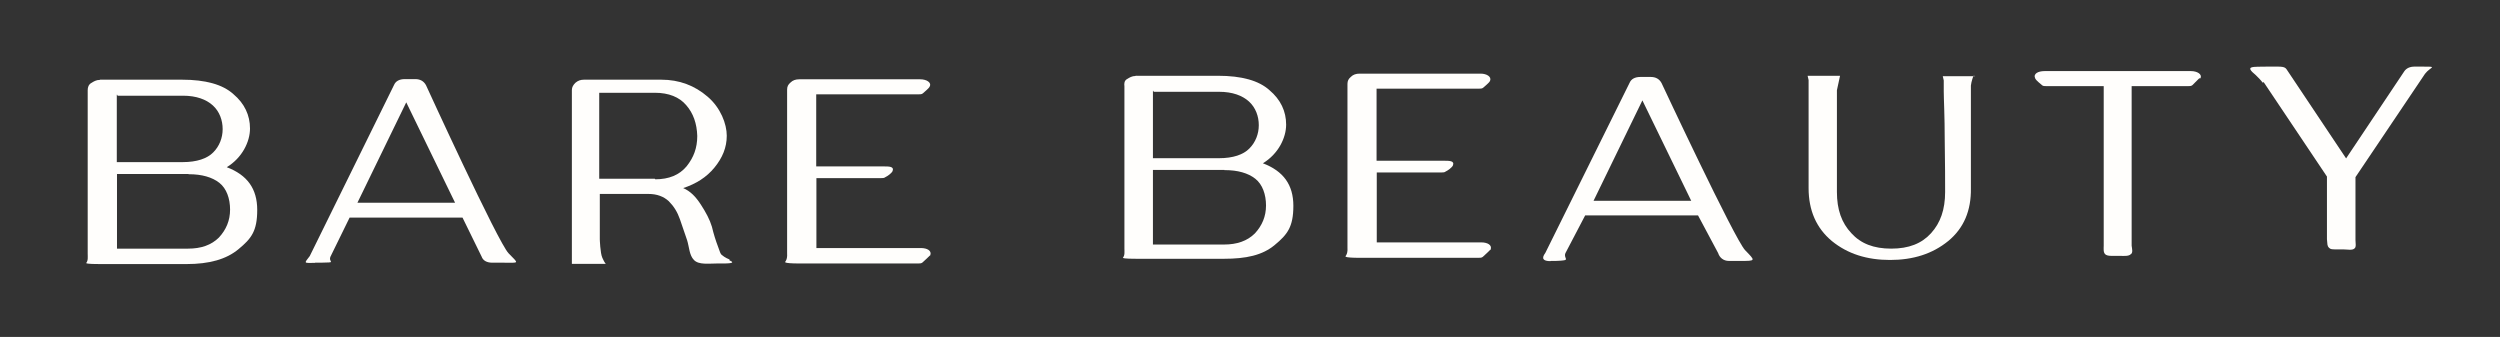
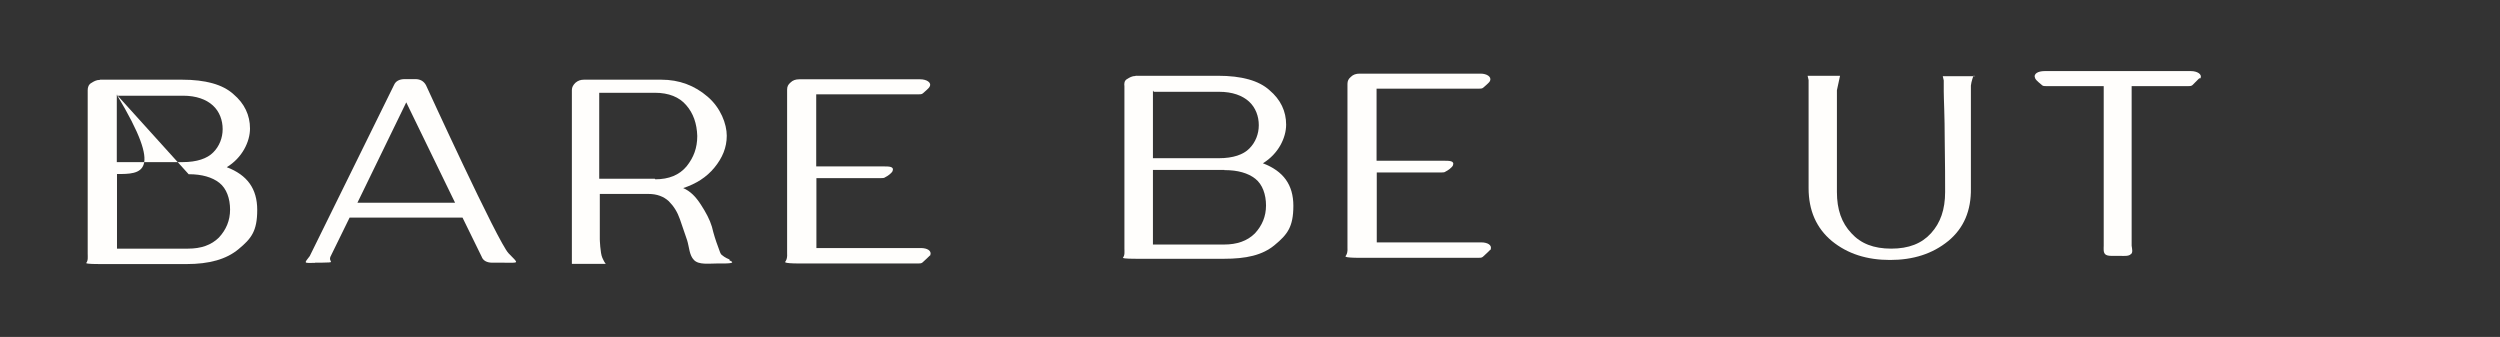
<svg xmlns="http://www.w3.org/2000/svg" viewBox="0 0 348.00 46.90" data-guides="{&quot;vertical&quot;:[],&quot;horizontal&quot;:[]}">
  <rect x="0" y="0" width="348.00" height="46.90" fill="#333333" stroke="none" />
  <defs />
-   <path fill="#fffefc" stroke="none" fill-opacity="1" stroke-width="1" stroke-opacity="1" baseline-shift="baseline" class="cls-1" id="tSvg839aa4e58c" title="Path 1" d="M13.947 11.092C17.744 11.092 21.542 11.092 25.339 11.092C28.574 11.092 30.994 11.745 32.489 13.104C34.039 14.409 34.8 16.041 34.8 17.889C34.8 19.738 33.712 21.968 31.565 23.273C34.419 24.36 35.806 26.263 35.806 29.227C35.806 32.19 34.963 33.223 33.223 34.664C31.51 36.105 29.118 36.758 25.964 36.758C21.949 36.758 17.935 36.758 13.92 36.758C13.431 36.758 12.126 36.758 11.99 36.622C12.289 36.268 12.207 35.779 12.207 35.317C12.207 27.731 12.207 20.146 12.207 12.561C12.207 12.126 12.343 11.772 12.697 11.555C13.05 11.337 13.403 11.12 13.893 11.12C13.893 11.12 13.893 11.12 13.893 11.12C13.911 11.111 13.929 11.102 13.947 11.092M16.258 13.186C16.258 16.312 16.258 19.439 16.258 22.566C19.321 22.566 22.384 22.566 25.448 22.566C27.378 22.566 28.846 22.076 29.689 21.206C30.532 20.363 30.994 19.194 30.994 17.971C30.994 16.747 30.559 15.524 29.634 14.681C28.71 13.838 27.323 13.322 25.475 13.322C22.439 13.322 19.403 13.322 16.367 13.322C16.349 13.277 16.331 13.231 16.312 13.186C16.312 13.186 16.312 13.186 16.312 13.186C16.294 13.186 16.276 13.186 16.258 13.186M26.236 24.224C22.919 24.224 19.602 24.224 16.285 24.224C16.285 27.686 16.285 31.148 16.285 34.61C19.584 34.61 22.883 34.61 26.182 34.61C27.976 34.61 29.417 34.12 30.477 33.06C31.483 31.973 32.027 30.695 32.027 29.172C32.027 27.65 31.538 26.236 30.532 25.448C29.526 24.659 28.085 24.251 26.29 24.251C26.272 24.251 26.254 24.251 26.236 24.251C26.236 24.251 26.236 24.251 26.236 24.251C26.236 24.242 26.236 24.233 26.236 24.224" />
+   <path fill="#fffefc" stroke="none" fill-opacity="1" stroke-width="1" stroke-opacity="1" baseline-shift="baseline" class="cls-1" id="tSvg839aa4e58c" title="Path 1" d="M13.947 11.092C17.744 11.092 21.542 11.092 25.339 11.092C28.574 11.092 30.994 11.745 32.489 13.104C34.039 14.409 34.8 16.041 34.8 17.889C34.8 19.738 33.712 21.968 31.565 23.273C34.419 24.36 35.806 26.263 35.806 29.227C35.806 32.19 34.963 33.223 33.223 34.664C31.51 36.105 29.118 36.758 25.964 36.758C21.949 36.758 17.935 36.758 13.92 36.758C13.431 36.758 12.126 36.758 11.99 36.622C12.289 36.268 12.207 35.779 12.207 35.317C12.207 27.731 12.207 20.146 12.207 12.561C12.207 12.126 12.343 11.772 12.697 11.555C13.05 11.337 13.403 11.12 13.893 11.12C13.893 11.12 13.893 11.12 13.893 11.12C13.911 11.111 13.929 11.102 13.947 11.092M16.258 13.186C16.258 16.312 16.258 19.439 16.258 22.566C19.321 22.566 22.384 22.566 25.448 22.566C27.378 22.566 28.846 22.076 29.689 21.206C30.532 20.363 30.994 19.194 30.994 17.971C30.994 16.747 30.559 15.524 29.634 14.681C28.71 13.838 27.323 13.322 25.475 13.322C22.439 13.322 19.403 13.322 16.367 13.322C16.349 13.277 16.331 13.231 16.312 13.186C16.312 13.186 16.312 13.186 16.312 13.186C16.294 13.186 16.276 13.186 16.258 13.186C22.919 24.224 19.602 24.224 16.285 24.224C16.285 27.686 16.285 31.148 16.285 34.61C19.584 34.61 22.883 34.61 26.182 34.61C27.976 34.61 29.417 34.12 30.477 33.06C31.483 31.973 32.027 30.695 32.027 29.172C32.027 27.65 31.538 26.236 30.532 25.448C29.526 24.659 28.085 24.251 26.29 24.251C26.272 24.251 26.254 24.251 26.236 24.251C26.236 24.251 26.236 24.251 26.236 24.251C26.236 24.242 26.236 24.233 26.236 24.224" />
  <path fill="#fffefc" stroke="none" fill-opacity="1" stroke-width="1" stroke-opacity="1" baseline-shift="baseline" class="cls-1" id="tSvgc73e12073" title="Path 2" d="M101.518 36.105C101.518 36.105 100.92 35.888 100.431 35.453C100.295 35.317 100.213 35.099 99.941 34.311C99.642 33.522 99.343 32.598 99.099 31.565C98.799 30.559 98.256 29.553 97.549 28.465C96.842 27.378 96.108 26.617 95.102 26.182C96.896 25.584 98.337 24.686 99.452 23.327C100.567 21.968 101.165 20.527 101.165 18.895C101.165 17.264 100.322 15.008 98.5 13.458C96.706 11.908 94.558 11.092 92.057 11.092C88.468 11.092 84.879 11.092 81.291 11.092C80.801 11.092 80.448 11.228 80.094 11.527C79.795 11.827 79.605 12.126 79.605 12.533C79.605 20.599 79.605 28.665 79.605 36.73C81.182 36.73 82.759 36.73 84.336 36.73C84.336 36.73 84.2 36.676 83.846 35.888C83.547 35.235 83.493 33.305 83.493 33.305C83.493 31.202 83.493 29.1 83.493 26.997C85.758 26.997 88.024 26.997 90.29 26.997C91.432 26.997 92.383 27.351 93.09 28.003C93.797 28.71 94.286 29.498 94.64 30.504C94.993 31.51 95.292 32.435 95.646 33.441C95.945 34.392 95.945 35.534 96.597 36.187C97.25 36.894 98.691 36.676 99.833 36.676C100.975 36.676 102.687 36.73 101.545 36.241C101.545 36.196 101.545 36.15 101.545 36.105C101.536 36.105 101.527 36.105 101.518 36.105ZM91.16 24.877C88.577 24.877 85.994 24.877 83.411 24.877C83.411 20.889 83.411 16.902 83.411 12.914C85.994 12.914 88.577 12.914 91.16 12.914C93.09 12.914 94.558 13.512 95.51 14.627C96.516 15.769 97.005 17.21 97.059 18.922C97.059 20.581 96.57 21.913 95.564 23.164C94.558 24.36 93.117 24.958 91.214 24.958C91.196 24.94 91.178 24.922 91.16 24.904C91.16 24.904 91.16 24.904 91.16 24.904C91.16 24.895 91.16 24.886 91.16 24.877" />
  <path fill="#fffefc" stroke="none" fill-opacity="1" stroke-width="1" stroke-opacity="1" baseline-shift="baseline" class="cls-1" id="tSvg28759e8e6f" title="Path 3" d="M274.703 10.549C274.703 10.549 274.404 11.337 274.349 11.908C274.349 16.666 274.349 21.424 274.349 26.182C274.404 29.335 273.343 31.782 271.196 33.549C268.993 35.344 266.302 36.187 263.094 36.187C259.885 36.187 257.194 35.344 254.992 33.549C252.844 31.755 251.756 29.308 251.756 26.182C251.756 21.17 251.756 16.159 251.756 11.147C251.711 10.947 251.666 10.748 251.62 10.549C253.125 10.549 254.629 10.549 256.134 10.549C255.989 11.219 255.844 11.89 255.699 12.561C255.699 17.282 255.699 22.004 255.699 26.725C255.699 29.172 256.351 31.021 257.711 32.462C259.015 33.903 260.81 34.61 263.257 34.61C265.704 34.61 267.498 33.903 268.803 32.462C270.108 31.021 270.761 29.172 270.761 26.725C270.761 24.279 270.761 23.871 270.706 19.494C270.706 16.149 270.57 13.757 270.57 12.697C270.57 12.198 270.57 11.7 270.57 11.201C270.525 11.002 270.48 10.803 270.434 10.603C271.939 10.603 273.443 10.603 274.947 10.603C274.902 10.585 274.857 10.567 274.812 10.549C274.766 10.549 274.721 10.549 274.676 10.549C274.685 10.549 274.694 10.549 274.703 10.549" />
-   <path fill="#fffefc" stroke="none" fill-opacity="1" stroke-width="1" stroke-opacity="1" baseline-shift="baseline" class="cls-1" id="tSvg151bf26ad16" title="Path 4" d="M315.022 11.555C314.723 11.201 314.424 10.848 314.016 10.467C312.358 9.108 313.526 9.325 315.729 9.271C316.164 9.271 316.599 9.271 317.034 9.271C318.176 9.271 318.176 9.488 318.475 9.923C321.175 13.965 323.876 18.007 326.577 22.049C329.277 18.007 331.978 13.965 334.678 9.923C334.978 9.488 335.467 9.271 336.119 9.271C336.455 9.271 336.79 9.271 337.125 9.271C339.491 9.271 338.322 9.271 337.56 10.277C334.334 15.071 331.108 19.865 327.882 24.659C327.882 27.568 327.882 30.477 327.882 33.386C327.882 33.821 328.017 34.392 327.746 34.583C327.447 34.882 326.74 34.718 326.25 34.718C326.051 34.718 325.851 34.718 325.652 34.718C324.51 34.718 324.456 34.718 324.211 34.501C323.912 34.202 323.994 34.012 323.912 33.305C323.912 30.396 323.912 27.487 323.912 24.578C320.967 20.182 318.022 15.787 315.076 11.392C315.058 11.437 315.04 11.482 315.022 11.527C315.013 11.527 315.004 11.527 314.995 11.527C315.004 11.537 315.013 11.546 315.022 11.555" />
-   <path fill="#fffefc" stroke="none" fill-opacity="1" stroke-width="1" stroke-opacity="1" baseline-shift="baseline" class="cls-1" id="tSvg9e4675f540" title="Path 5" d="M215.815 36.35C214.781 36.35 214.537 35.969 215.108 35.208C219.023 27.305 222.938 19.403 226.853 11.5C227.07 11.011 227.56 10.712 228.348 10.712C228.828 10.712 229.309 10.712 229.789 10.712C230.496 10.712 230.985 11.011 231.284 11.555C231.284 11.555 241.48 33.332 242.921 34.827C244.362 36.322 244.47 36.322 242.214 36.322C241.697 36.322 241.18 36.322 240.664 36.322C239.875 36.322 239.359 35.833 239.169 35.235C238.235 33.486 237.302 31.737 236.368 29.988C231.13 29.988 225.892 29.988 220.654 29.988C219.739 31.737 218.823 33.486 217.908 35.235C217.555 36.078 218.914 36.241 216.549 36.322C216.286 36.322 216.023 36.322 215.76 36.322C215.796 36.322 215.833 36.322 215.869 36.322C215.851 36.332 215.833 36.341 215.815 36.35M221.769 27.949C226.318 27.949 230.867 27.949 235.417 27.949C233.151 23.291 230.886 18.633 228.62 13.974C226.354 18.633 224.089 23.291 221.823 27.949C221.814 27.949 221.805 27.949 221.796 27.949C221.787 27.949 221.778 27.949 221.769 27.949" />
  <path fill="#fffefc" stroke="none" fill-opacity="1" stroke-width="1" stroke-opacity="1" baseline-shift="baseline" class="cls-1" id="tSvg64314bad29" title="Path 6" d="M43.826 36.594C42.277 36.594 42.277 36.73 43.119 35.643C47.034 27.695 50.949 19.747 54.864 11.799C55.082 11.31 55.571 11.011 56.36 11.011C56.84 11.011 57.32 11.011 57.801 11.011C58.508 11.011 58.997 11.31 59.296 11.854C59.296 11.854 69.328 33.767 70.796 35.262C72.237 36.758 72.346 36.567 70.089 36.567C69.573 36.567 69.056 36.567 68.54 36.567C67.751 36.567 67.235 36.268 67.044 35.724C66.156 33.912 65.268 32.099 64.38 30.287C59.142 30.287 53.904 30.287 48.666 30.287C47.778 32.099 46.889 33.912 46.001 35.724C45.648 36.567 47.007 36.513 44.642 36.567C44.379 36.567 44.116 36.567 43.853 36.567C43.862 36.567 43.872 36.567 43.881 36.567C43.862 36.576 43.844 36.585 43.826 36.594M49.699 28.221C54.248 28.221 58.798 28.221 63.347 28.221C61.081 23.562 58.816 18.904 56.55 14.246C54.284 18.904 52.019 23.562 49.753 28.221C49.744 28.221 49.735 28.221 49.726 28.221C49.717 28.221 49.708 28.221 49.699 28.221" />
  <path fill="#fffefc" stroke="none" fill-opacity="1" stroke-width="1" stroke-opacity="1" baseline-shift="baseline" class="cls-1" id="tSvg8973341684" title="Path 7" d="M306.132 10.902C306.132 10.902 305.425 11.609 305.18 11.854C304.962 11.99 305.044 11.99 304.038 11.99C301.6 11.99 299.163 11.99 296.725 11.99C296.725 19.394 296.725 26.798 296.725 34.202C296.779 34.637 296.942 35.208 296.589 35.398C296.29 35.697 295.583 35.616 295.093 35.616C294.894 35.616 294.695 35.616 294.495 35.616C294.006 35.616 293.353 35.67 293.054 35.398C292.755 35.126 292.837 34.61 292.837 34.202C292.837 26.798 292.837 19.394 292.837 11.99C290.354 11.99 287.871 11.99 285.387 11.99C284.382 11.99 284.436 11.99 284.246 11.854C284.028 11.636 283.457 11.256 283.294 10.902C282.995 10.25 283.729 9.896 284.599 9.896C291.396 9.896 298.193 9.896 304.99 9.896C305.832 9.896 306.594 10.331 306.295 10.902C306.24 10.902 306.186 10.902 306.132 10.902Z" />
  <path fill="#fffefc" stroke="none" fill-opacity="1" stroke-width="1" stroke-opacity="1" baseline-shift="baseline" class="cls-1" id="tSvge114e99b12" title="Path 8" d="M207.414 34.8C207.414 34.8 206.707 35.507 206.408 35.752C206.19 35.888 206.272 35.888 205.266 35.888C199.937 35.888 194.608 35.888 189.28 35.888C188.165 35.888 187.54 35.833 187.349 35.752C187.132 35.616 187.648 35.616 187.567 34.447C187.567 26.861 187.567 19.276 187.567 11.691C187.567 11.256 187.703 10.984 188.056 10.685C188.355 10.386 188.763 10.25 189.252 10.25C194.871 10.25 200.49 10.25 206.109 10.25C206.951 10.25 207.658 10.685 207.414 11.256C207.278 11.555 206.707 11.963 206.462 12.207C206.245 12.343 206.326 12.343 205.32 12.343C200.753 12.343 196.185 12.343 191.618 12.343C191.618 15.687 191.618 19.031 191.618 22.375C194.726 22.375 197.835 22.375 200.943 22.375C201.786 22.375 202.493 22.375 202.248 23.028C202.112 23.327 201.541 23.735 201.242 23.871C201.025 24.007 201.106 24.007 200.1 24.007C197.282 24.007 194.463 24.007 191.645 24.007C191.645 27.251 191.645 30.495 191.645 33.74C196.493 33.74 201.342 33.74 206.19 33.74C207.033 33.74 207.74 34.093 207.495 34.746C207.477 34.764 207.459 34.782 207.441 34.8C207.432 34.8 207.423 34.8 207.414 34.8Z" />
  <path fill="#fffefc" stroke="none" fill-opacity="1" stroke-width="1" stroke-opacity="1" baseline-shift="baseline" class="cls-1" id="tSvgc0c3ba0134" title="Path 9" d="M158.177 10.549C161.974 10.549 165.771 10.549 169.569 10.549C172.804 10.549 175.224 11.201 176.719 12.561C178.269 13.866 179.03 15.497 179.03 17.346C179.03 19.194 177.942 21.424 175.794 22.729C178.649 23.816 180.036 25.719 180.036 28.656C180.036 31.592 179.193 32.652 177.453 34.093C175.74 35.534 173.456 36.023 170.357 36.023C166.315 36.023 162.273 36.023 158.231 36.023C157.742 36.023 156.437 36.023 156.301 35.888C156.6 35.534 156.519 35.045 156.519 34.583C156.519 27.061 156.519 19.539 156.519 12.017C156.464 11.582 156.519 11.228 156.872 11.011C157.226 10.793 157.579 10.576 158.068 10.576C158.086 10.558 158.105 10.54 158.123 10.522C158.114 10.522 158.105 10.522 158.095 10.522C158.123 10.531 158.15 10.54 158.177 10.549M160.488 12.642C160.488 15.769 160.488 18.895 160.488 22.022C163.551 22.022 166.614 22.022 169.677 22.022C171.635 22.022 173.076 21.532 173.919 20.663C174.761 19.82 175.224 18.651 175.224 17.427C175.224 16.204 174.789 14.98 173.864 14.137C172.94 13.295 171.553 12.778 169.704 12.778C166.669 12.778 163.633 12.778 160.597 12.778C160.579 12.733 160.56 12.688 160.542 12.642C160.542 12.642 160.542 12.642 160.542 12.642C160.524 12.642 160.506 12.642 160.488 12.642M170.439 23.653C167.122 23.653 163.805 23.653 160.488 23.653C160.488 27.115 160.488 30.577 160.488 34.039C163.787 34.039 167.085 34.039 170.384 34.039C172.179 34.039 173.619 33.549 174.68 32.489C175.686 31.402 176.23 30.124 176.23 28.601C176.23 27.079 175.74 25.665 174.734 24.877C173.728 24.088 172.287 23.68 170.493 23.68C170.475 23.68 170.457 23.68 170.439 23.68C170.439 23.671 170.439 23.662 170.439 23.653" />
  <path fill="#fffefc" stroke="none" fill-opacity="1" stroke-width="1" stroke-opacity="1" baseline-shift="baseline" class="cls-1" id="tSvg13203f53f0b" title="Path 10" d="M129.413 35.589C129.413 35.589 128.706 36.295 128.407 36.54C128.189 36.676 128.271 36.676 127.265 36.676C121.936 36.676 116.607 36.676 111.278 36.676C110.164 36.676 109.538 36.622 109.348 36.54C109.131 36.404 109.647 36.404 109.566 35.235C109.566 27.65 109.566 20.064 109.566 12.479C109.566 12.044 109.702 11.772 110.055 11.473C110.354 11.174 110.762 11.038 111.251 11.038C116.87 11.038 122.489 11.038 128.108 11.038C128.95 11.038 129.712 11.473 129.413 12.044C129.277 12.343 128.706 12.751 128.461 12.996C128.244 13.132 128.325 13.132 127.319 13.132C122.752 13.132 118.184 13.132 113.617 13.132C113.617 16.476 113.617 19.82 113.617 23.164C116.725 23.164 119.834 23.164 122.942 23.164C123.785 23.164 124.492 23.164 124.247 23.816C124.111 24.115 123.54 24.523 123.241 24.659C123.023 24.795 123.105 24.795 122.099 24.795C119.281 24.795 116.462 24.795 113.644 24.795C113.644 28.039 113.644 31.284 113.644 34.528C118.492 34.528 123.341 34.528 128.189 34.528C129.032 34.528 129.739 34.882 129.494 35.534C129.476 35.552 129.458 35.57 129.44 35.589C129.431 35.589 129.422 35.589 129.413 35.589Z" />
</svg>